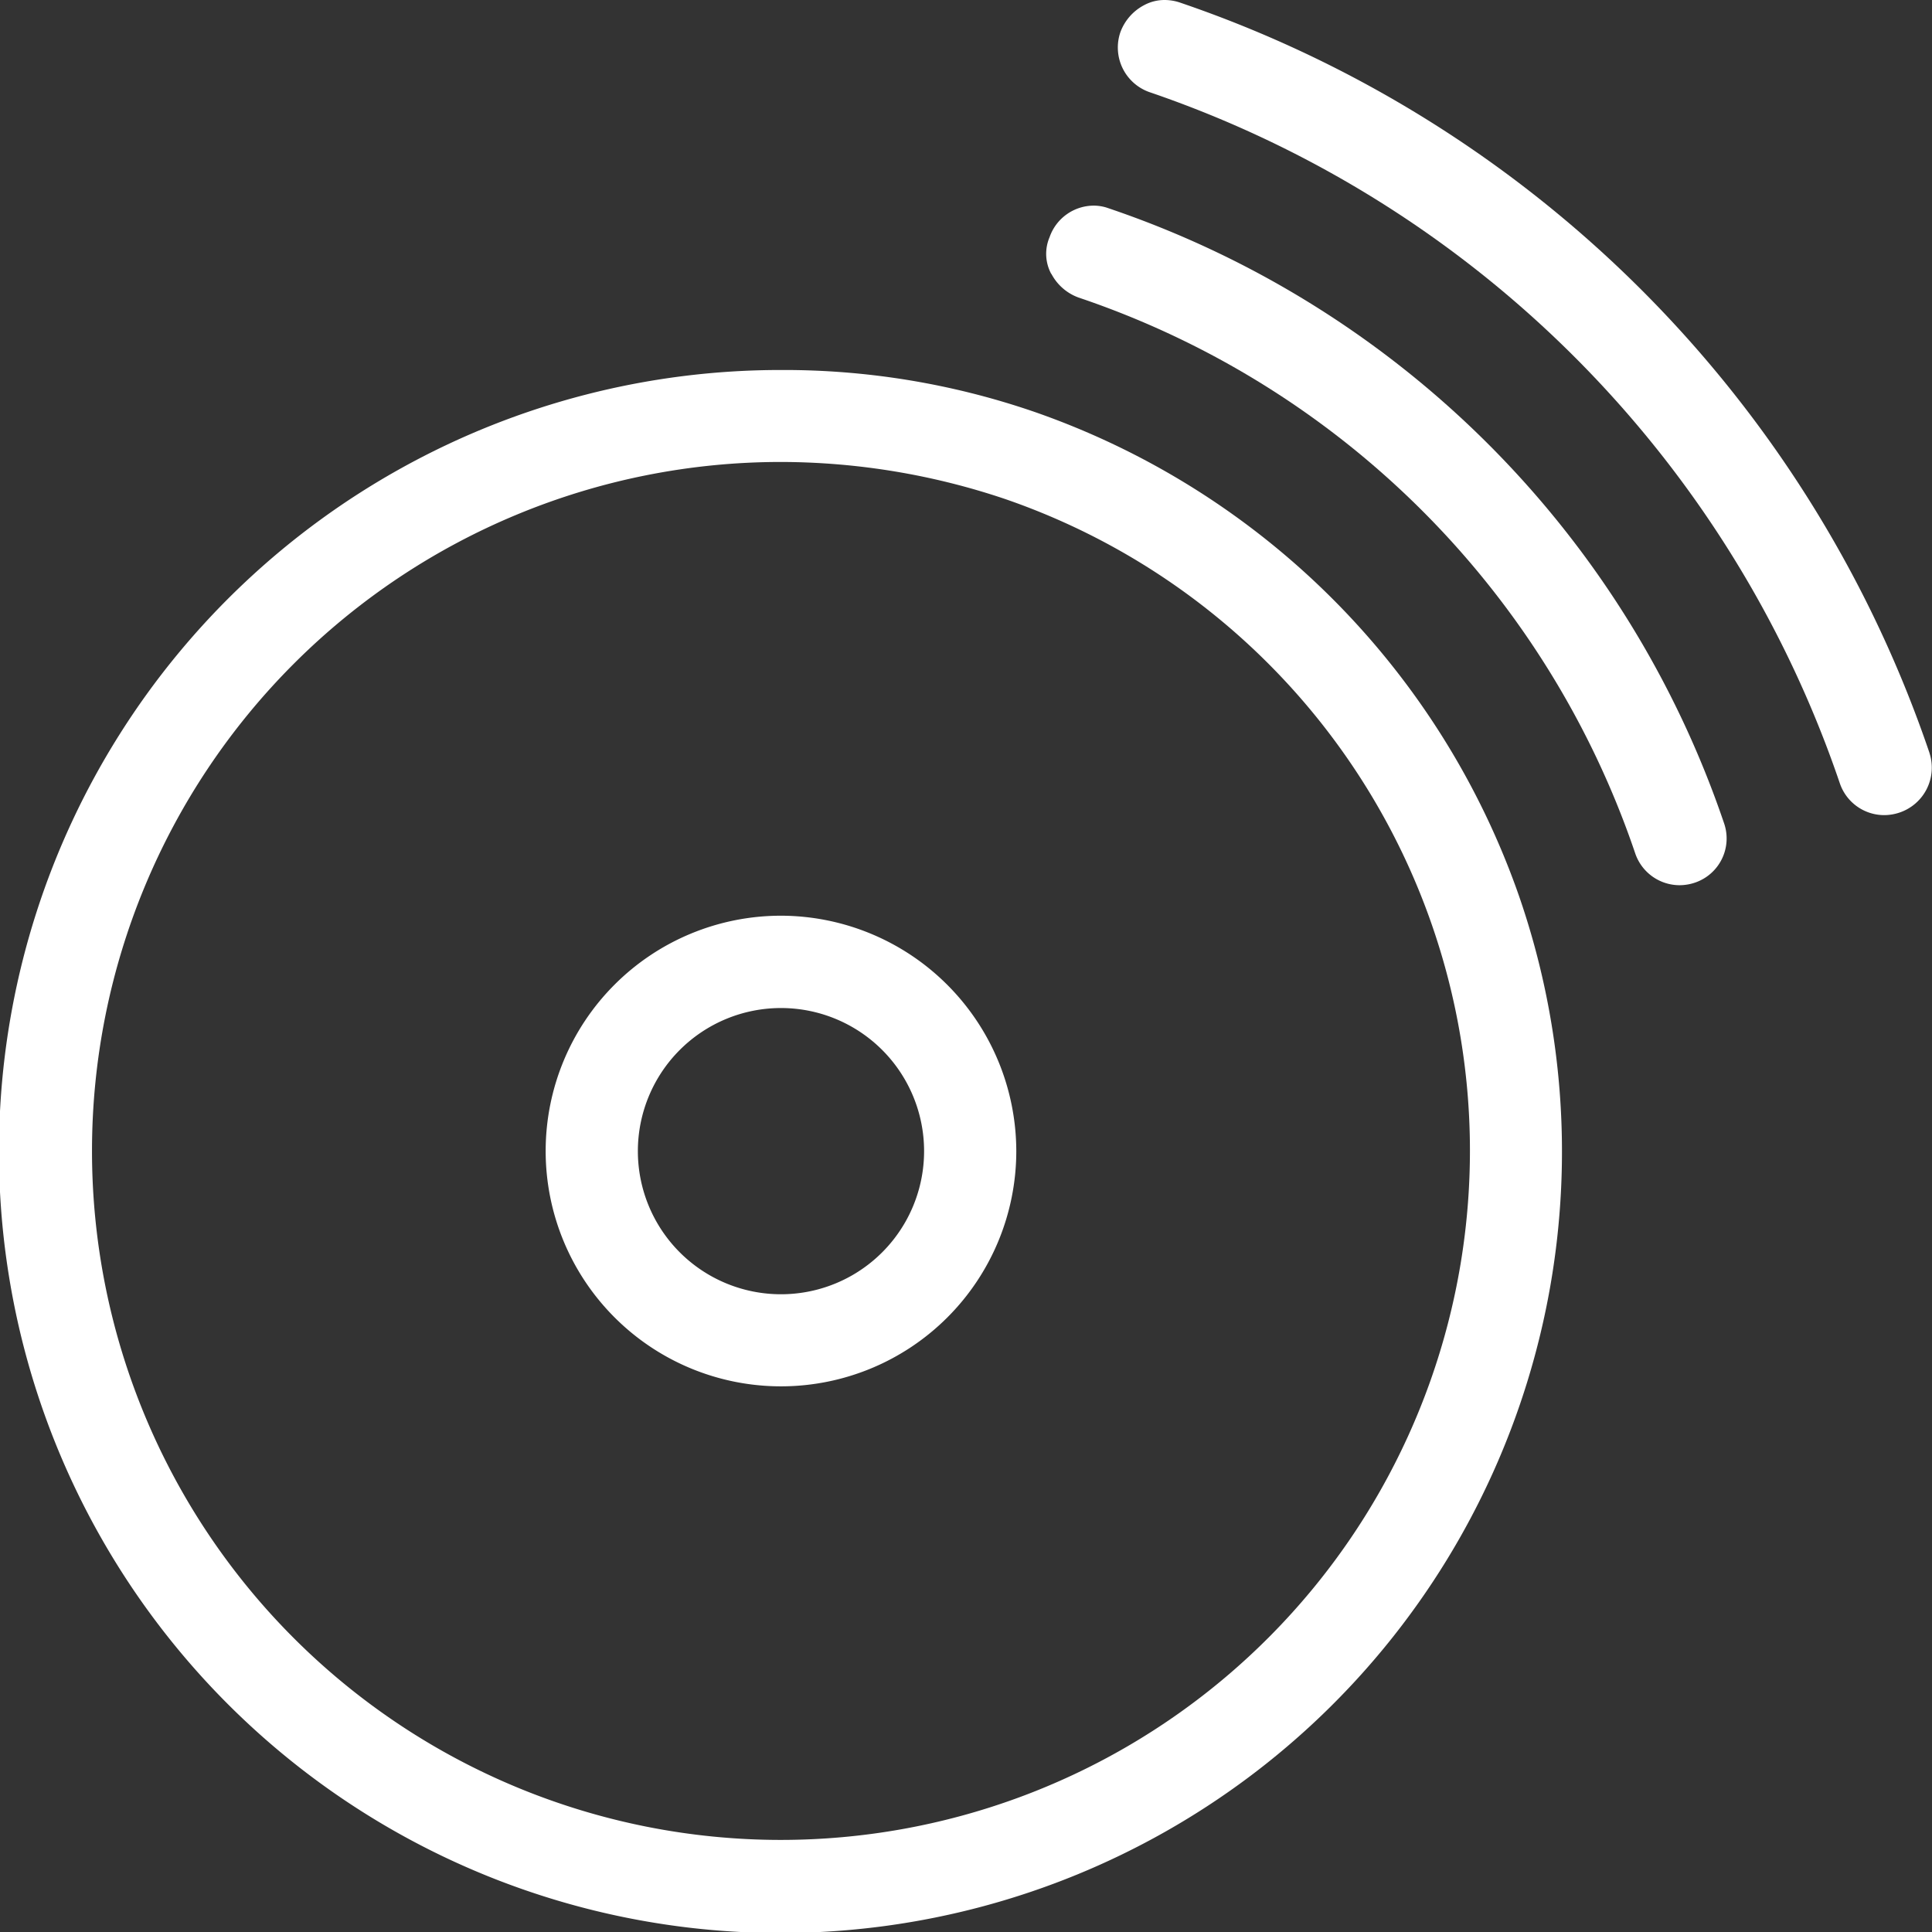
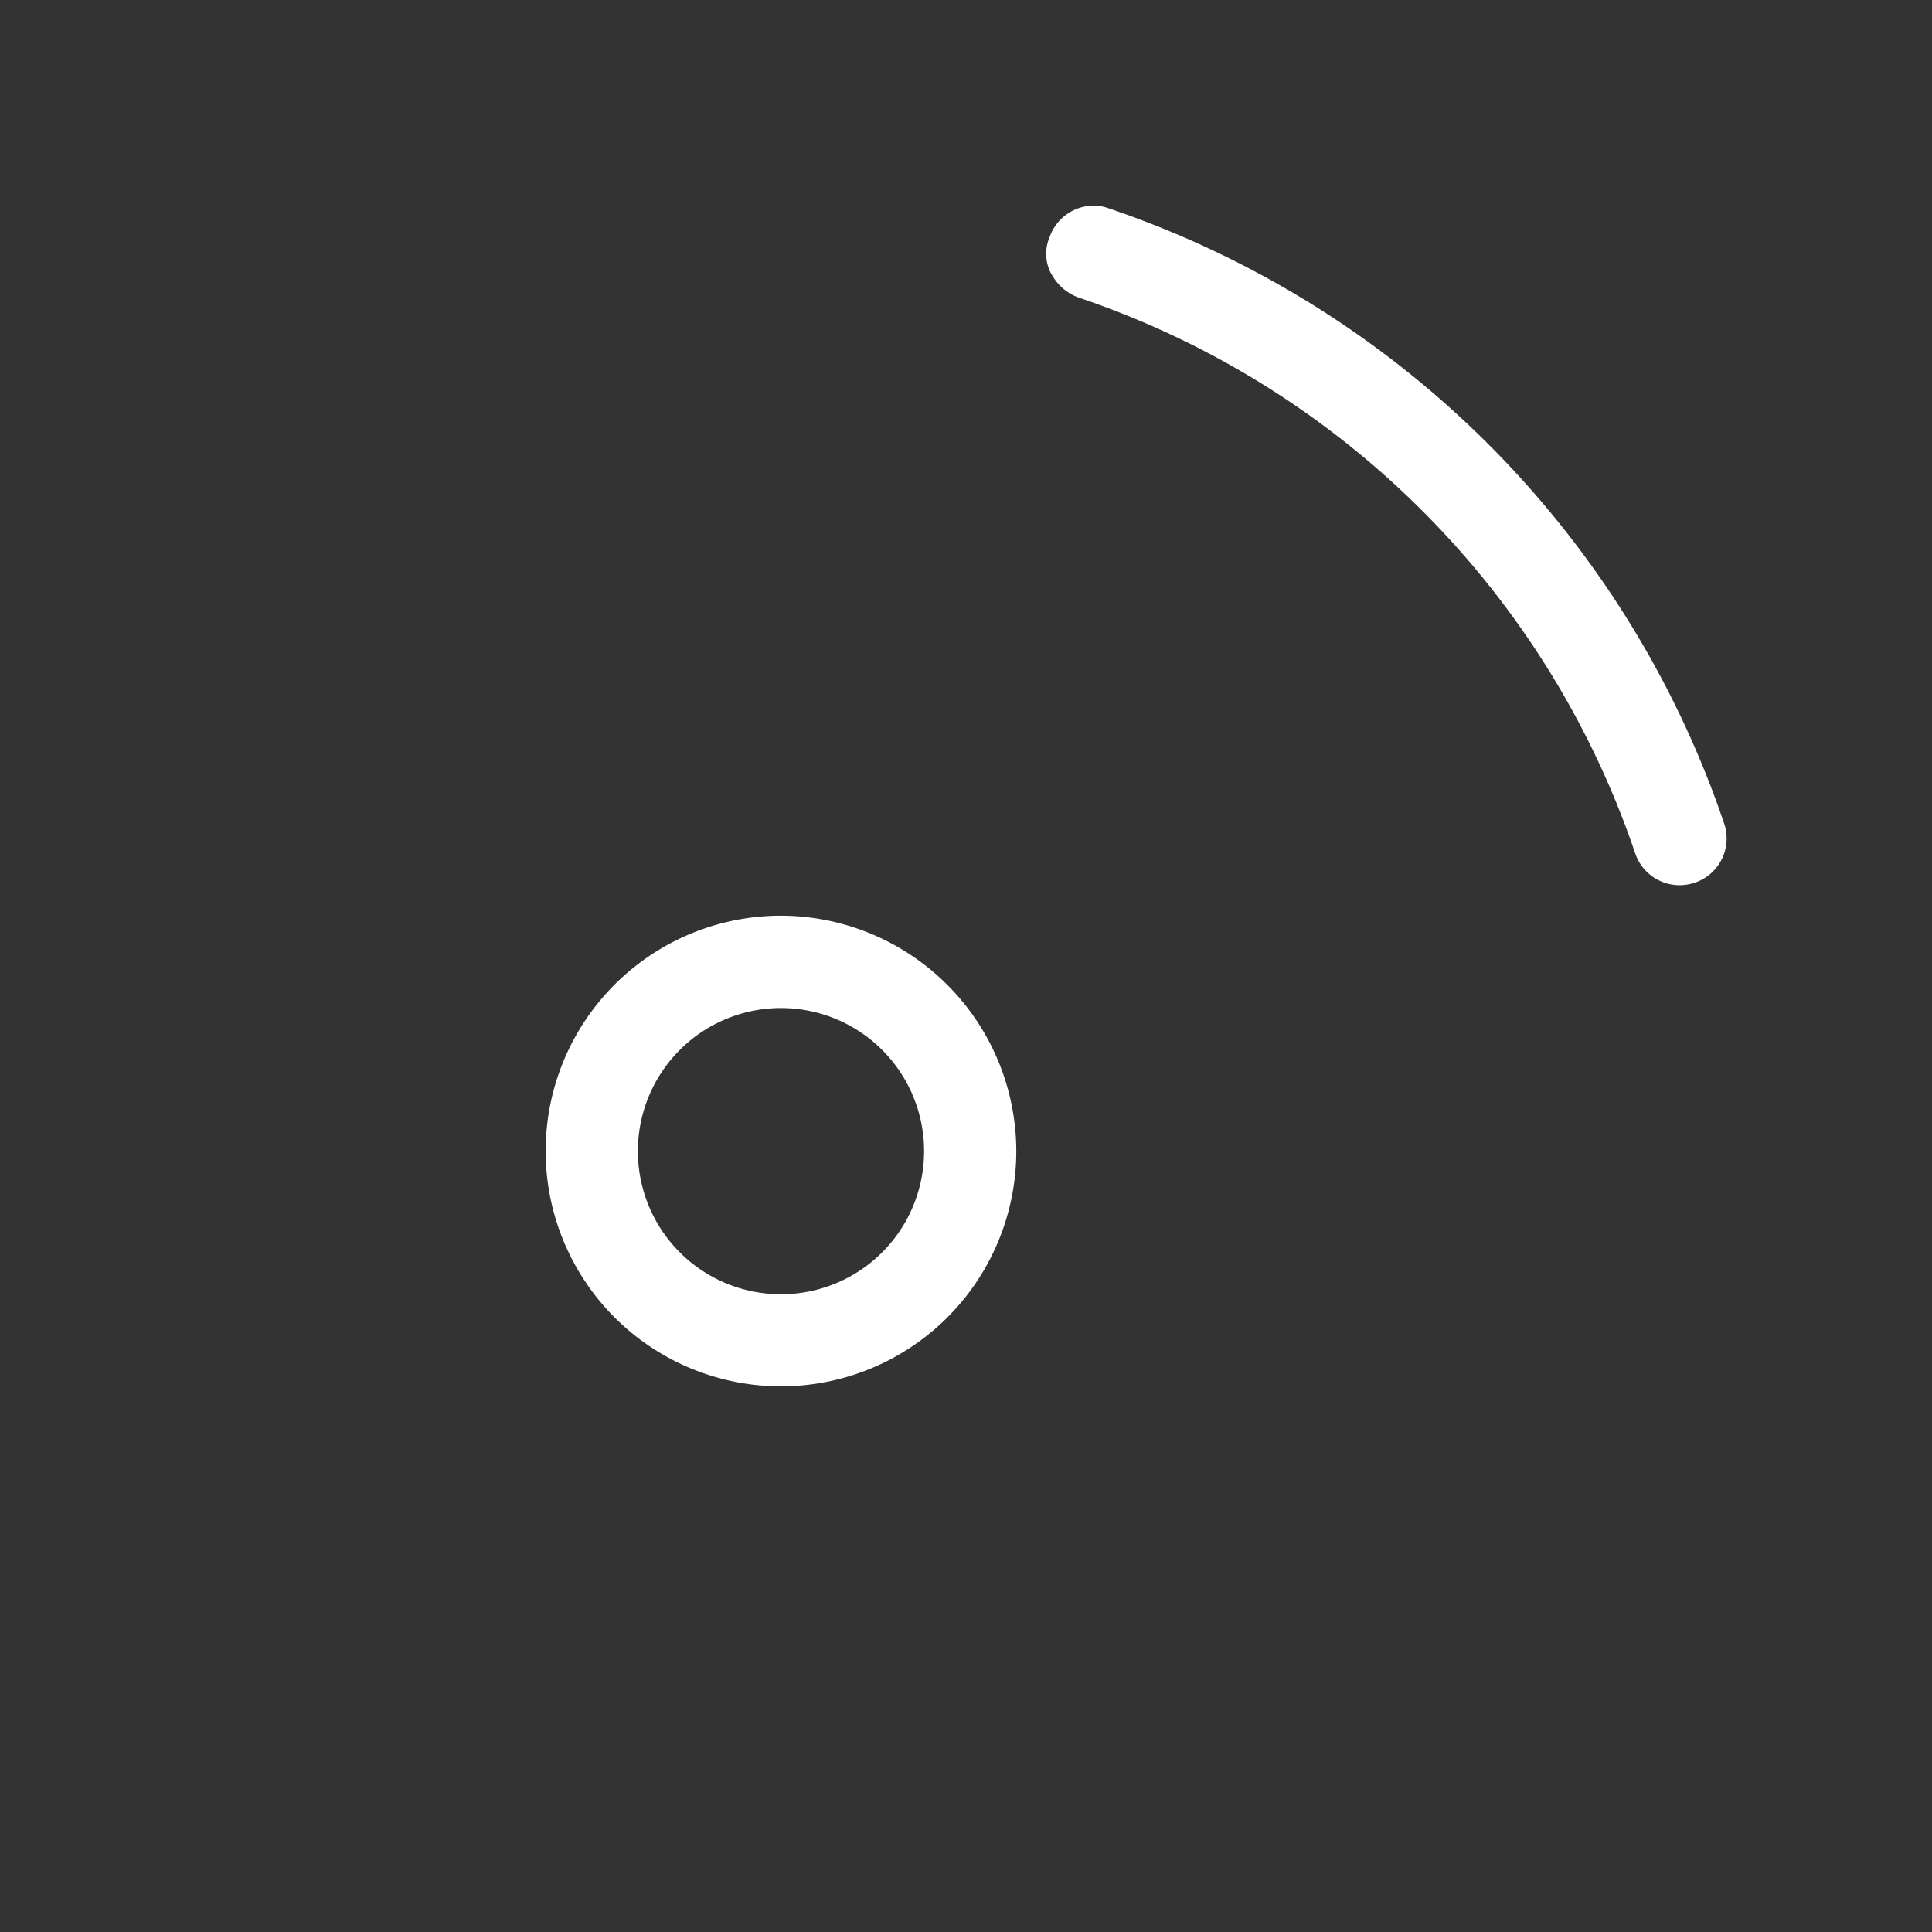
<svg xmlns="http://www.w3.org/2000/svg" width="47.25" height="47.25" viewBox="0 0 47.25 47.25">
  <rect x="0" y="0" width="47.25" height="47.25" fill="#333333" stroke="none" />
  <g id="Gruppe_301" data-name="Gruppe 301" transform="translate(9297 10707)">
    <path id="Pfad_37" data-name="Pfad 37" d="M69.755,107.4a5.755,5.755,0,1,0,5.755,5.755,5.767,5.767,0,0,0-5.755-5.755m0,9.258a3.5,3.5,0,1,1,3.5-3.5,3.5,3.5,0,0,1-3.5,3.5" transform="translate(-9347.655 -10792.005)" fill="#fff" />
-     <path id="Pfad_38" data-name="Pfad 38" d="M37.158,56.287A19.252,19.252,0,0,0,25.293,44.422,18.82,18.82,0,0,0,19.1,43.4,19.113,19.113,0,1,0,37.158,56.287M19.1,79.349a16.848,16.848,0,1,1,0-33.7,17.242,17.242,0,0,1,5.463.9,16.856,16.856,0,0,1-5.463,32.8" transform="translate(-9297 -10741.351)" fill="#fff" />
    <path id="Pfad_39" data-name="Pfad 39" d="M122.83,25.768a1.224,1.224,0,0,0,.667.584,21.691,21.691,0,0,1,13.616,13.6,1.147,1.147,0,0,0,1.084.772,1.181,1.181,0,0,0,.375-.063,1.14,1.14,0,0,0,.709-1.46,24.034,24.034,0,0,0-15.055-15.034,1.059,1.059,0,0,0-.354-.063,1.147,1.147,0,0,0-1.084.772,1.035,1.035,0,0,0,.042.9" transform="translate(-9394.119 -10726.075)" fill="#fff" />
-     <path id="Pfad_40" data-name="Pfad 40" d="M150.952,18.412A29.361,29.361,0,0,0,132.623.063,1.181,1.181,0,0,0,132.247,0a1.048,1.048,0,0,0-.5.125,1.224,1.224,0,0,0-.584.667,1.157,1.157,0,0,0,.709,1.46,27.066,27.066,0,0,1,16.89,16.911,1.147,1.147,0,0,0,1.084.772,1.181,1.181,0,0,0,.375-.063,1.159,1.159,0,0,0,.73-1.46" transform="translate(-9400.764 -10707)" fill="#fff" />
  </g>
</svg>